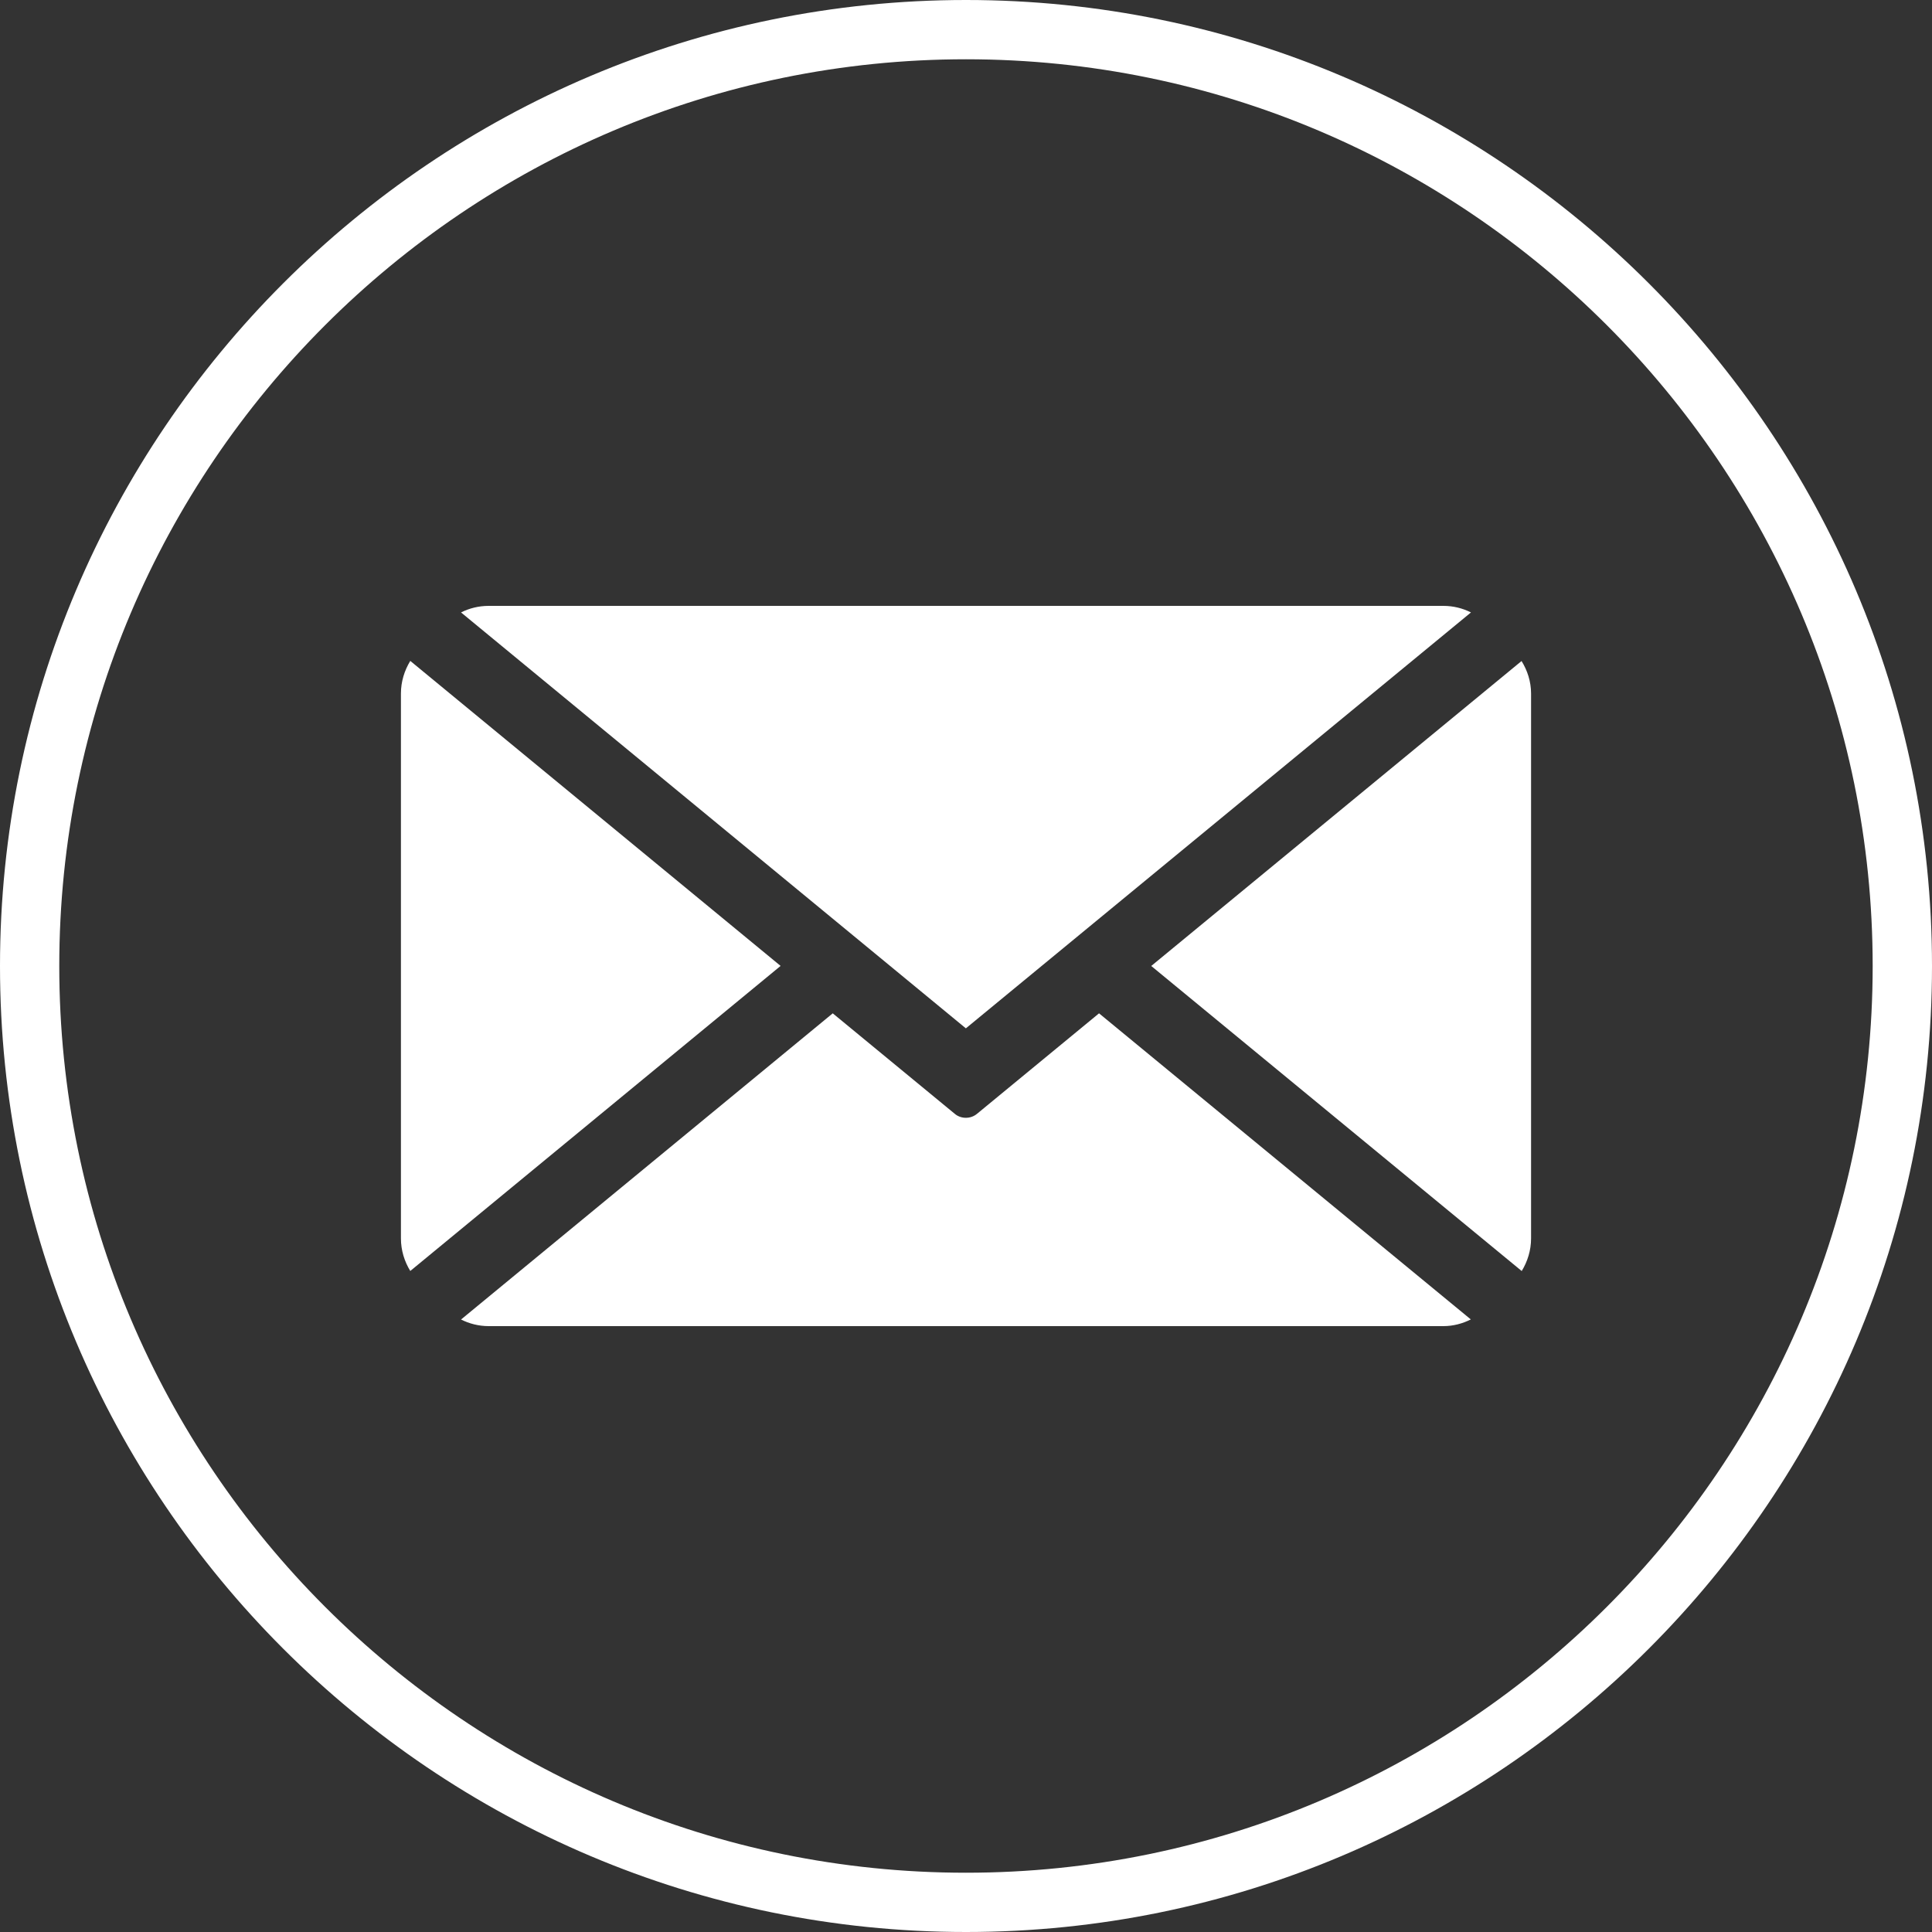
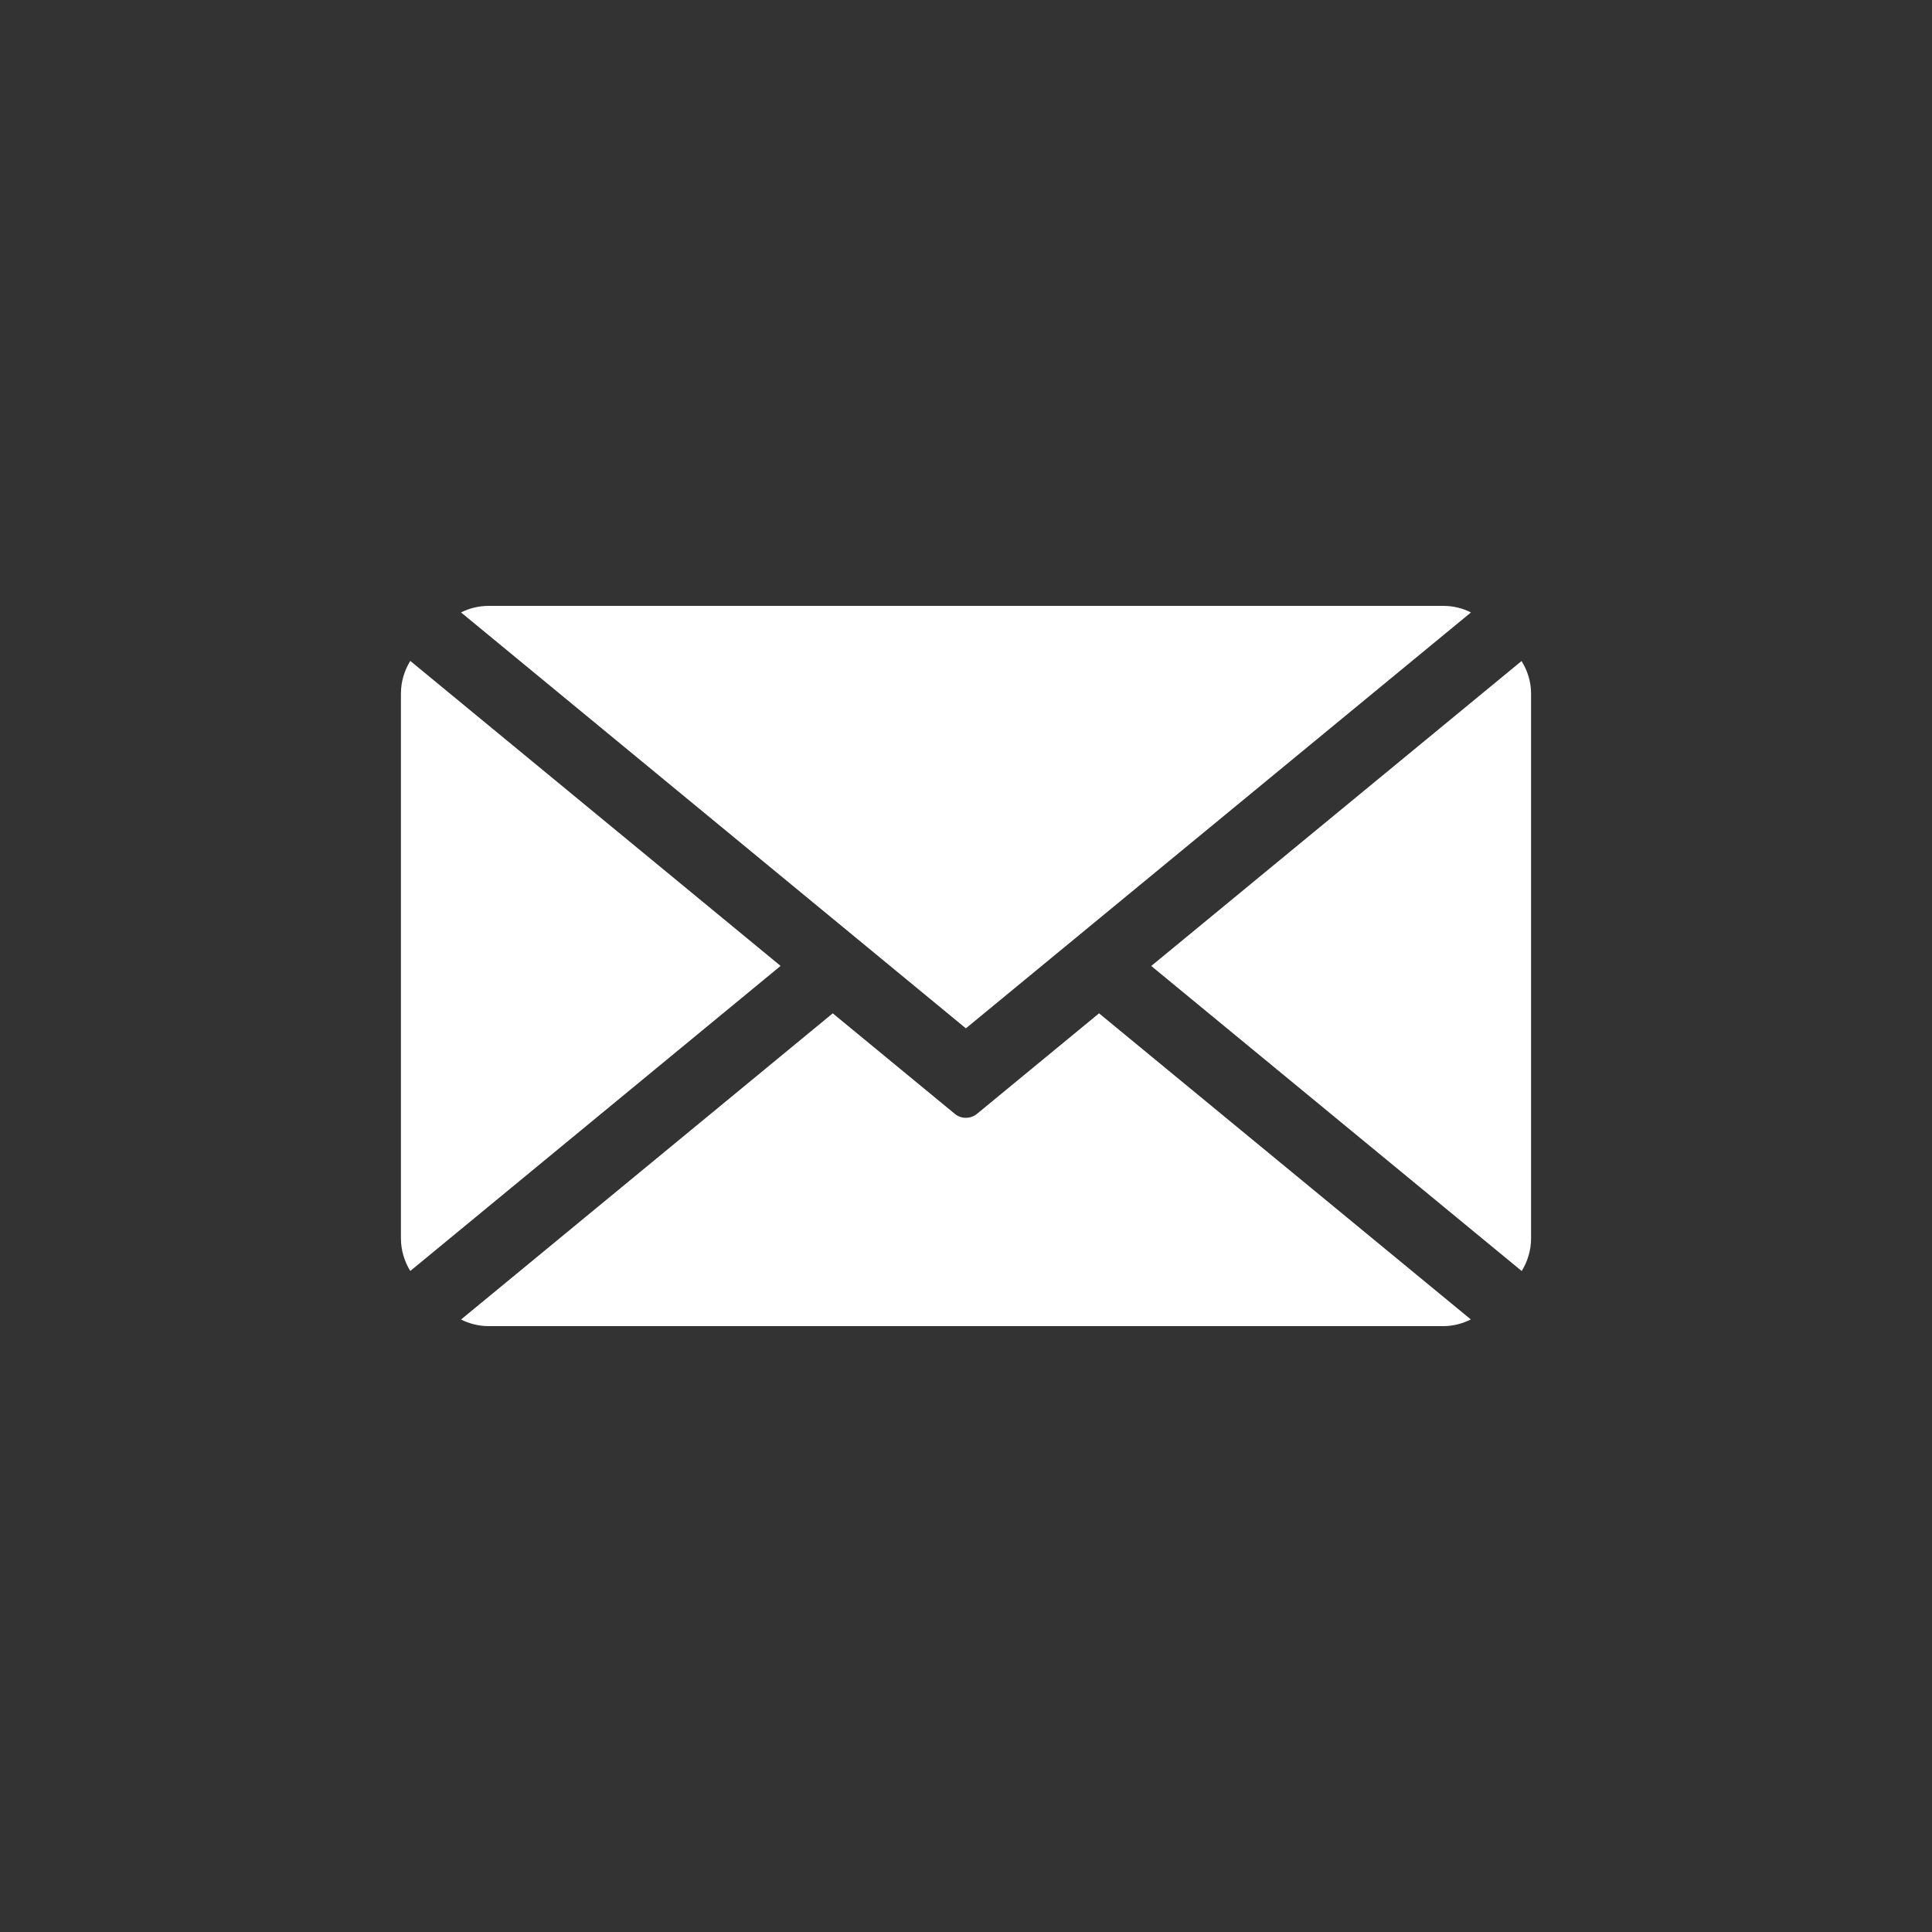
<svg xmlns="http://www.w3.org/2000/svg" version="1.1" id="Layer_1" x="0px" y="0px" width="35.529px" height="35.529px" viewBox="0 0 35.529 35.529" enable-background="new 0 0 35.529 35.529" xml:space="preserve">
  <rect x="0" y="0" width="35.529" height="35.529" fill="#333333" stroke="none" />
  <g id="EMAIL_3_">
    <path id="EMAIL_4_" fill="#FFFFFF" d="M8.986,11.142h17.558c0.183,0,0.355,0.044,0.508,0.121H27.05l-9.288,7.648l-9.283-7.648   H8.477C8.63,11.186,8.802,11.142,8.986,11.142z M7.373,22.774v-10.02c0-0.22,0.065-0.424,0.172-0.6l6.81,5.609l-6.81,5.61   C7.438,23.198,7.373,22.994,7.373,22.774z M26.544,24.387H8.986c-0.184,0-0.355-0.045-0.509-0.122h0.002l6.835-5.63l2.243,1.847   c0.058,0.05,0.132,0.074,0.205,0.074c0.074,0,0.146-0.024,0.206-0.074l2.243-1.847l6.837,5.629   C26.896,24.34,26.726,24.387,26.544,24.387z M28.156,22.774c0,0.22-0.065,0.424-0.172,0.6l-6.813-5.61l6.81-5.608   c0.108,0.175,0.175,0.378,0.175,0.599V22.774z" />
  </g>
-   <path fill="#FFFFFF" d="M17.765,35.529C7.969,35.529,0,27.56,0,17.765C0,7.969,7.969,0,17.765,0c9.795,0,17.764,7.969,17.764,17.765  C35.529,27.56,27.56,35.529,17.765,35.529z M17.765,1.09C8.57,1.09,1.09,8.57,1.09,17.765c0,9.194,7.479,16.674,16.674,16.674  c9.194,0,16.674-7.479,16.674-16.674C34.438,8.57,26.959,1.09,17.765,1.09z" />
</svg>